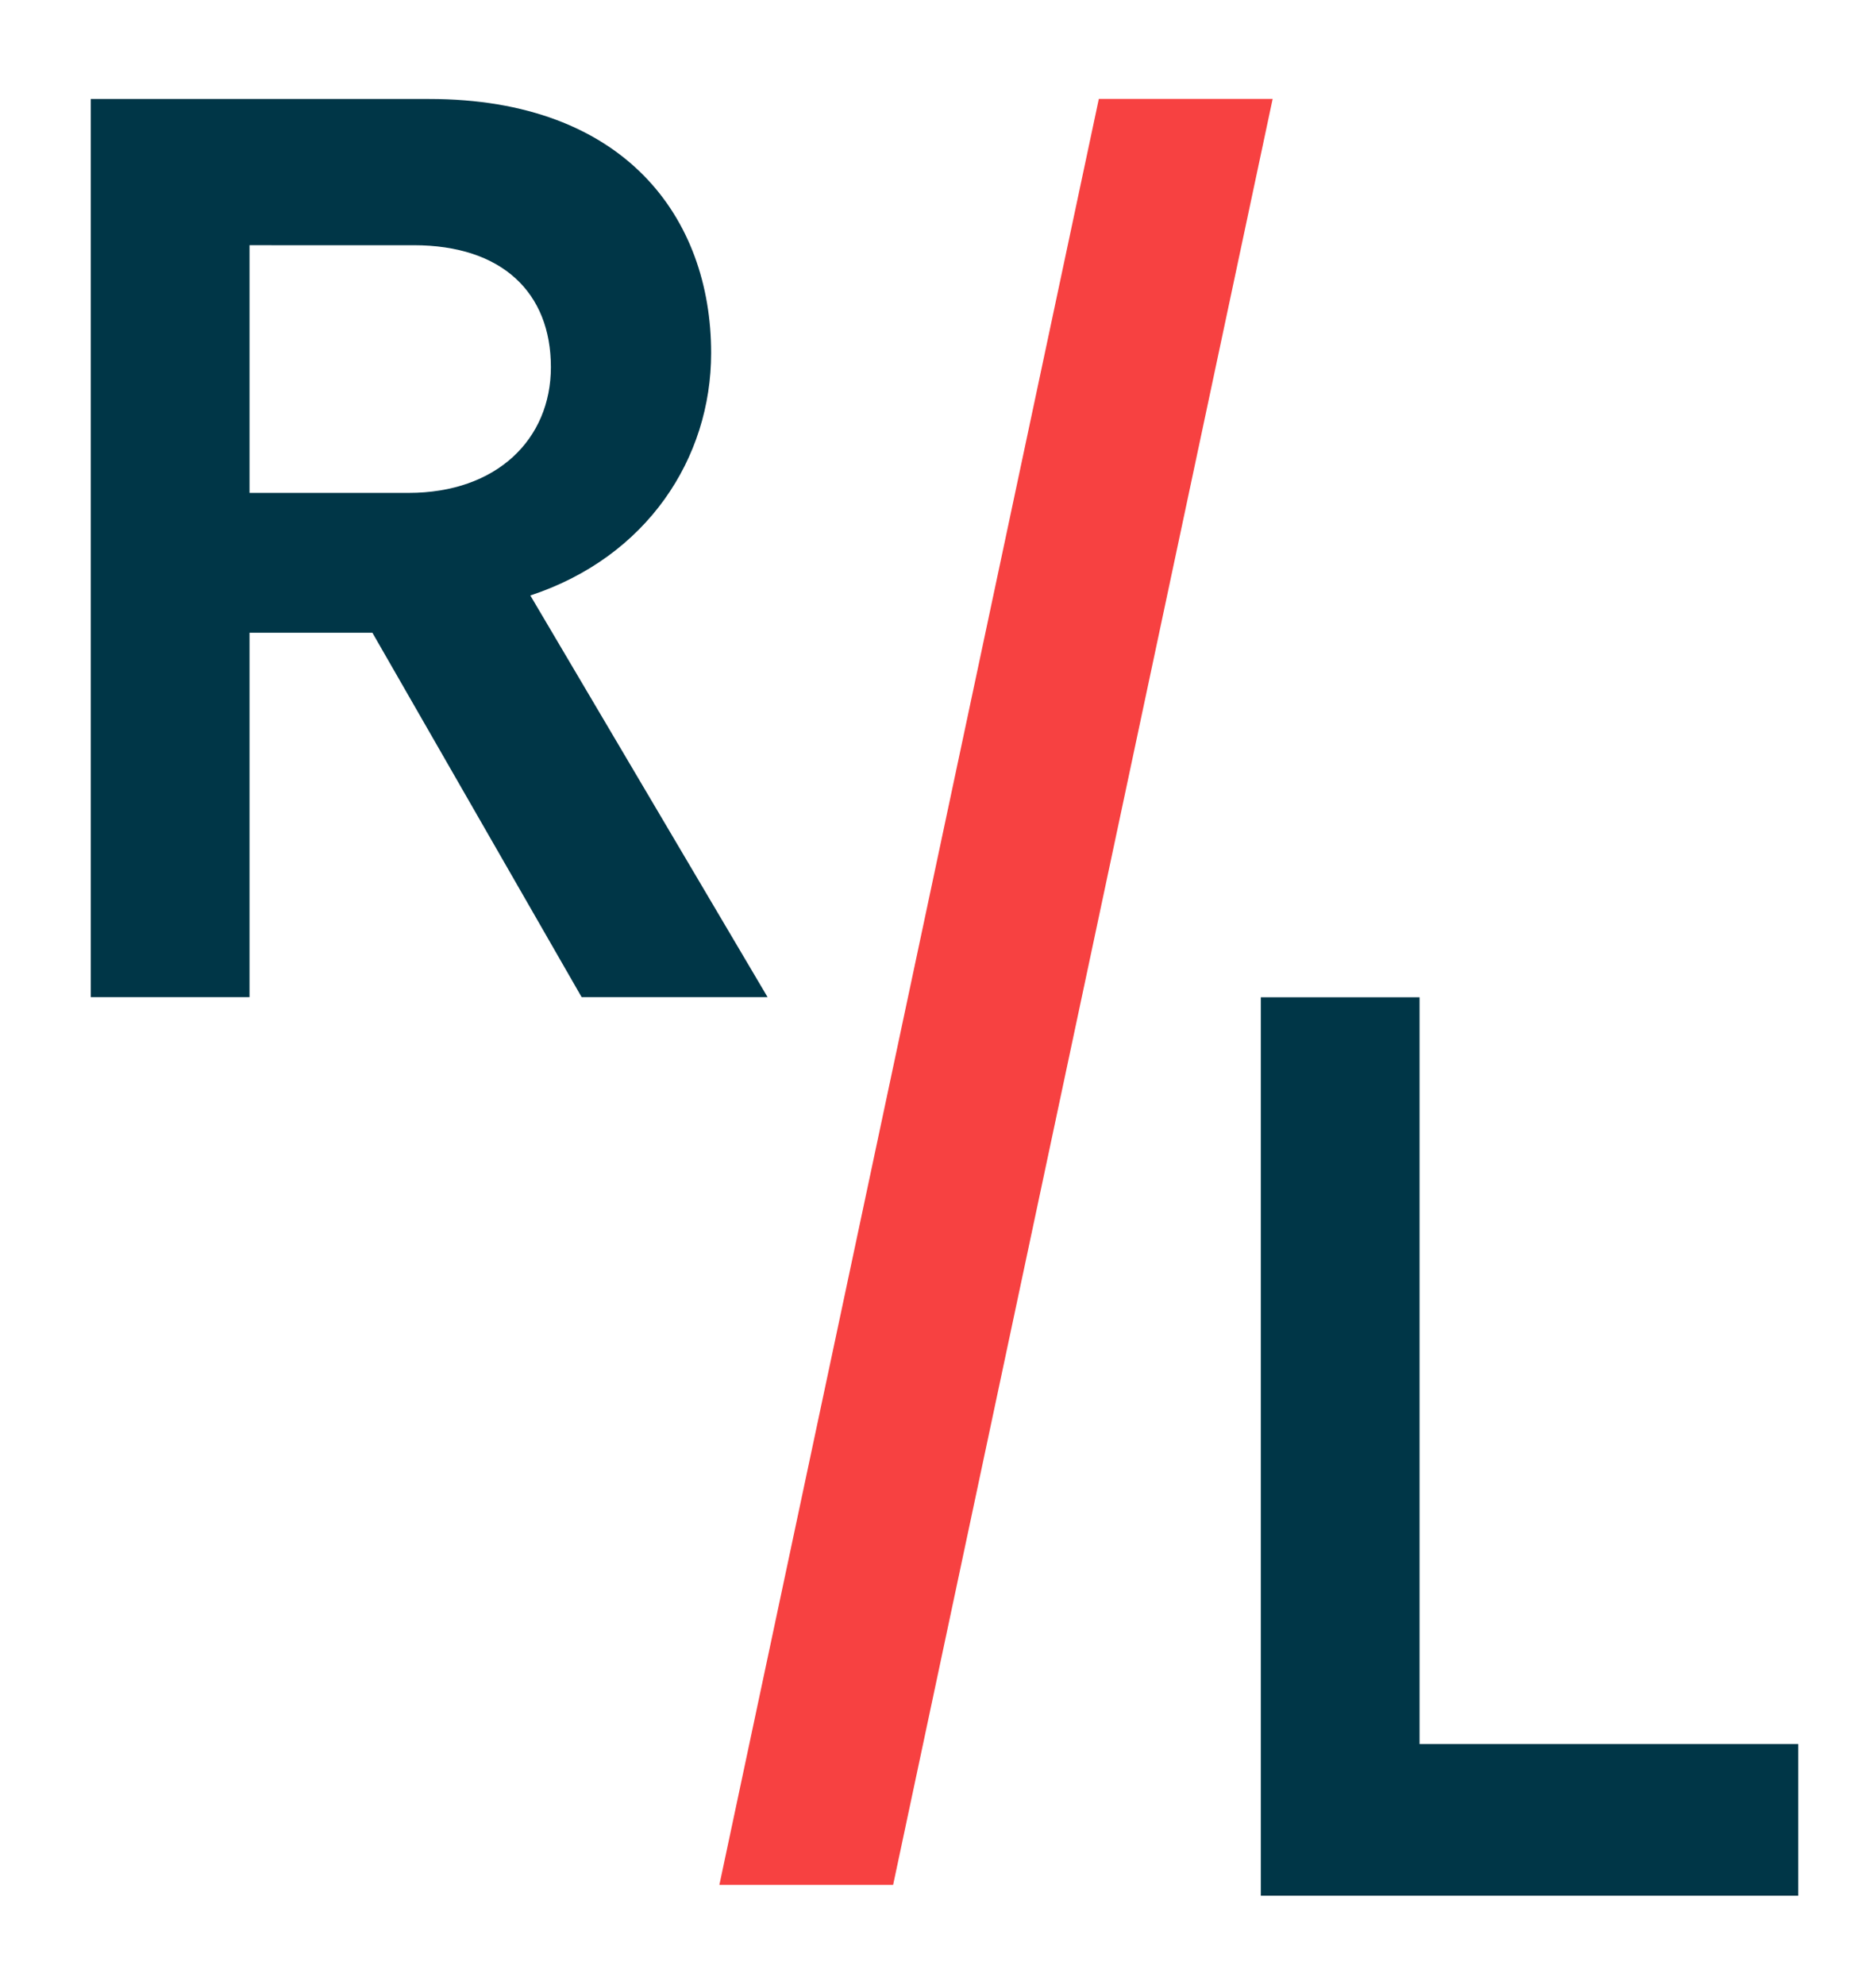
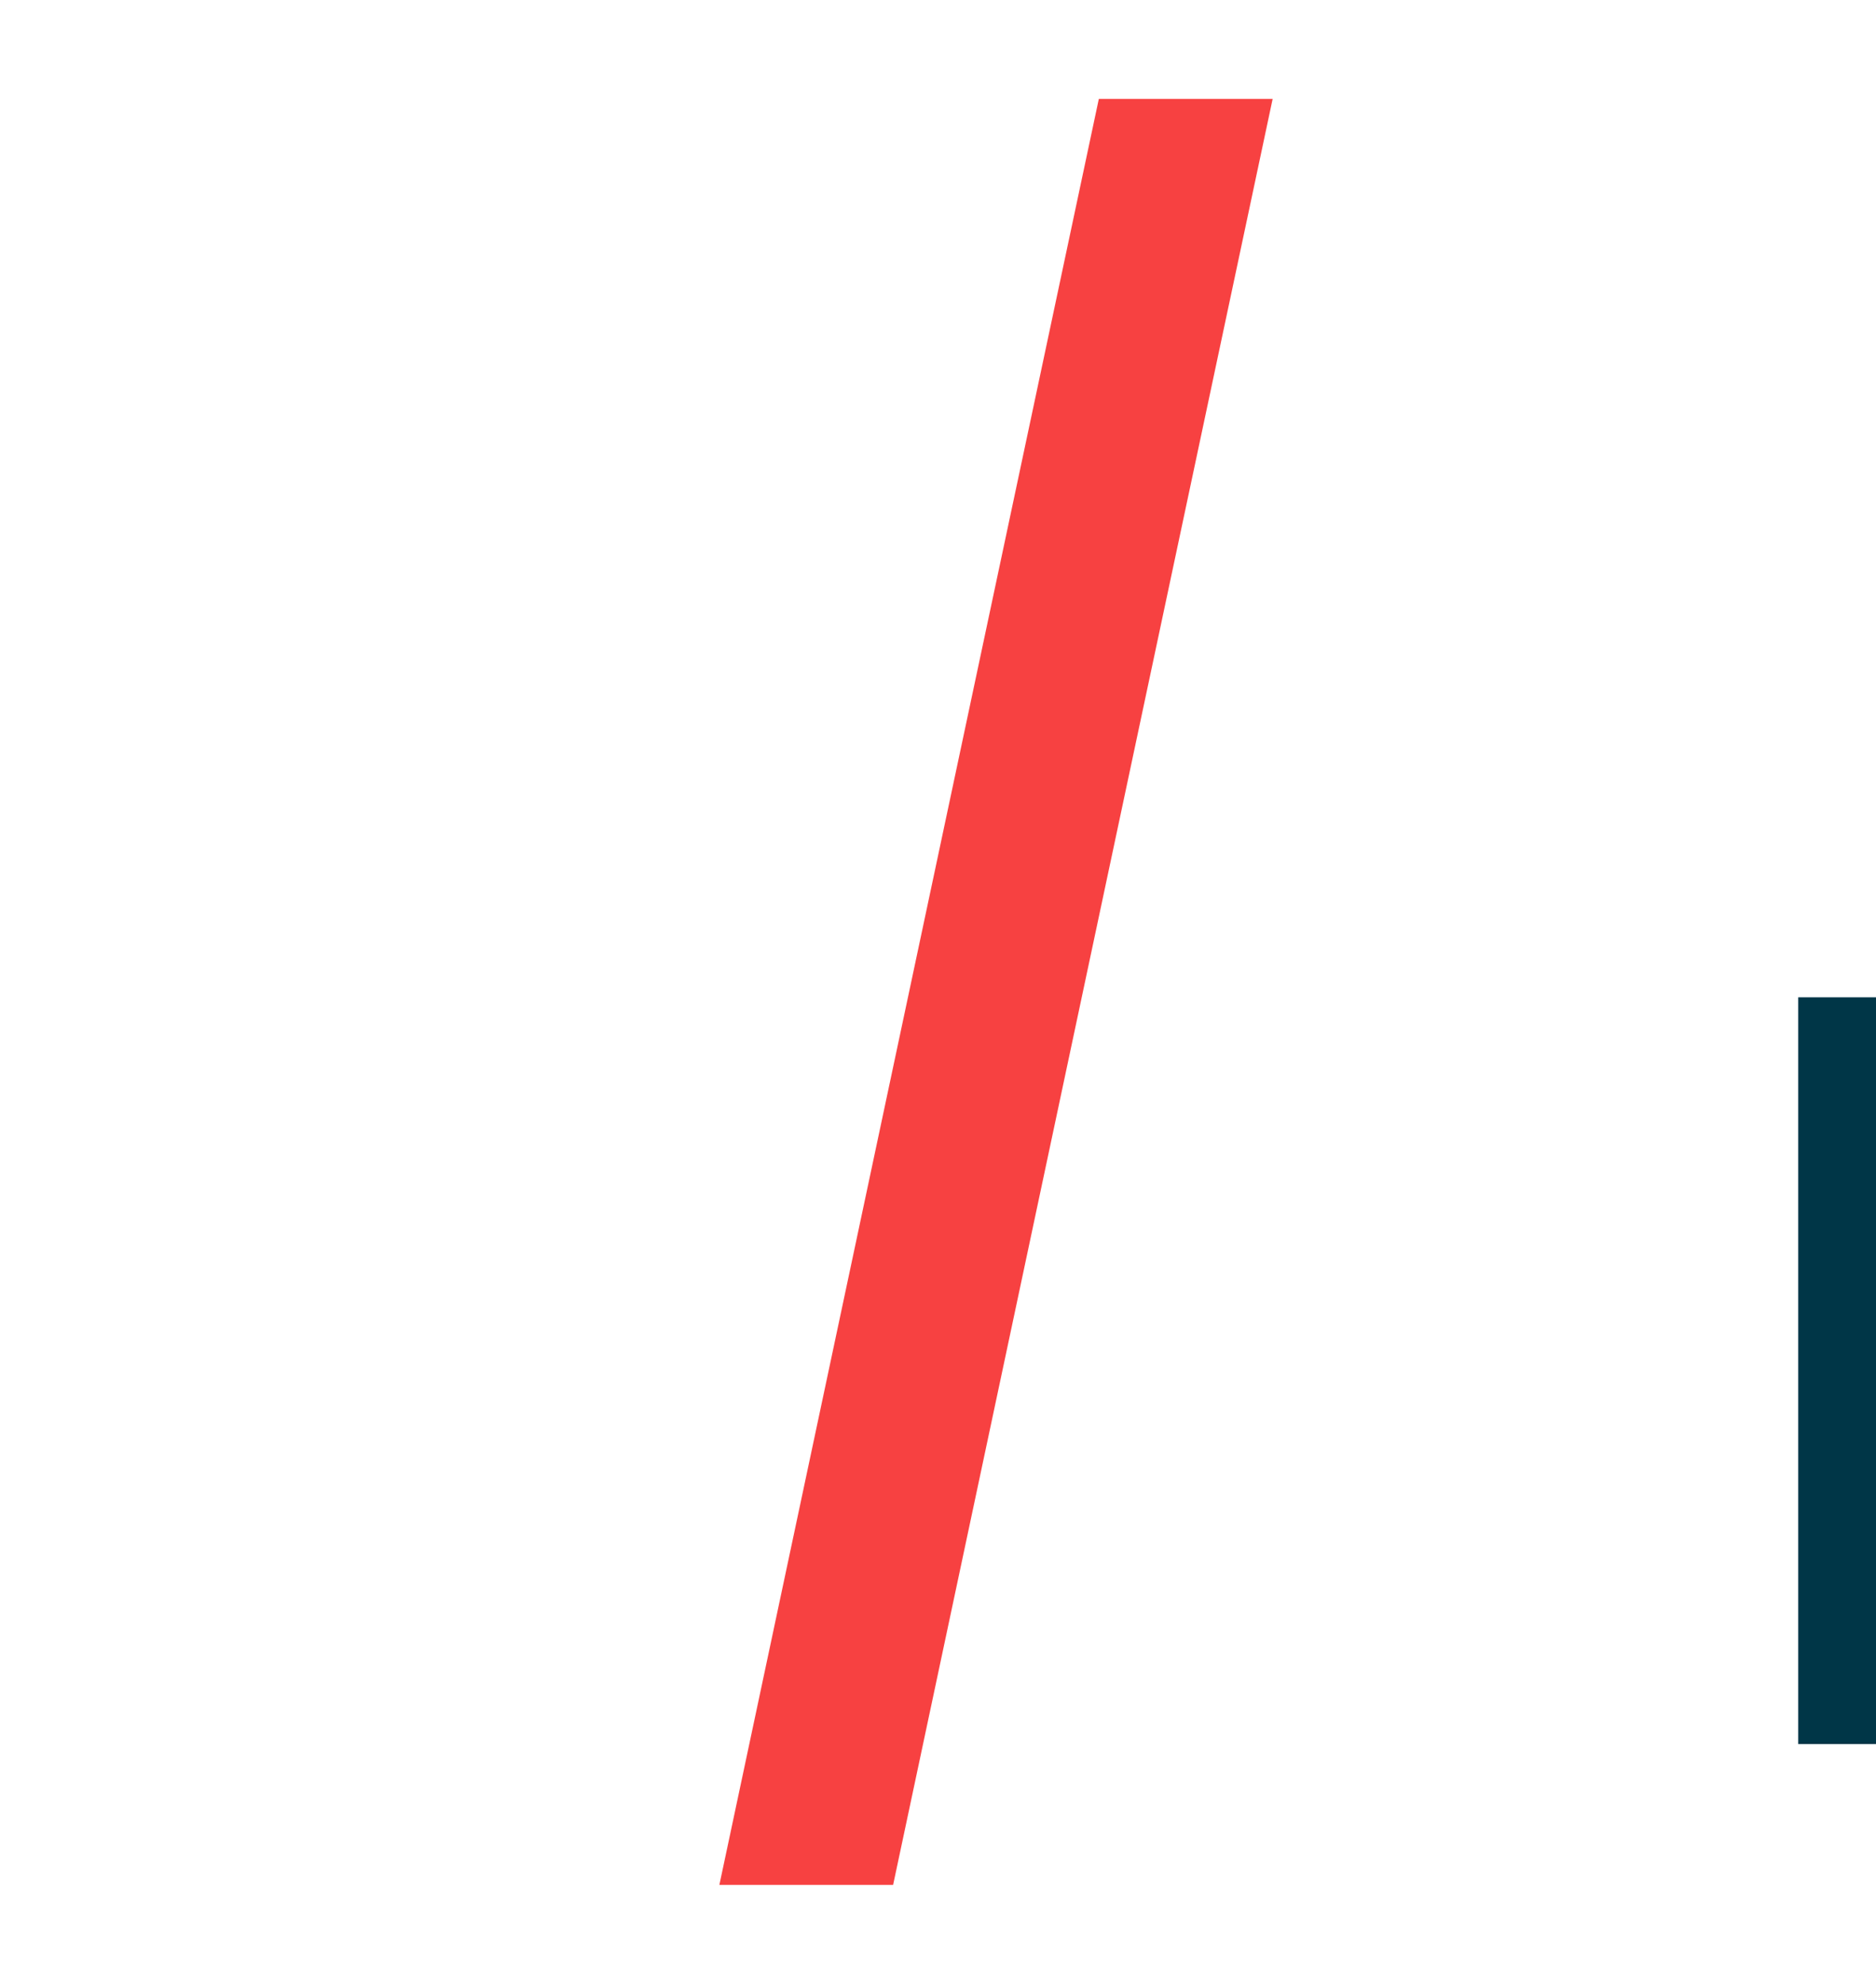
<svg xmlns="http://www.w3.org/2000/svg" id="Layer_1" data-name="Layer 1" viewBox="0 0 260 275">
  <defs>
    <style>.cls-1{fill:#003647;}.cls-2{fill:#f74141;}</style>
  </defs>
-   <path class="cls-1" d="M98.56,48.9c0,14.58-8.88,28.26-25.06,33.59l32.88,55.64H80.61l-29-50.48H34.58v50.48h-22V13.71H59.46C86.66,13.71,98.56,30.24,98.56,48.9ZM56.62,68.28c12.26,0,19.73-7.47,19.73-17.42,0-10.31-6.76-16.89-19-16.89H34.58V68.28Z" />
-   <path class="cls-1" d="M249.22,241.6v21H174.74V138.15h22V241.6Z" />
+   <path class="cls-1" d="M249.22,241.6v21V138.15h22V241.6Z" />
  <polygon class="cls-2" points="99.7 261.11 152.29 13.7 176.38 13.7 123.78 261.11 99.7 261.11" />
</svg>